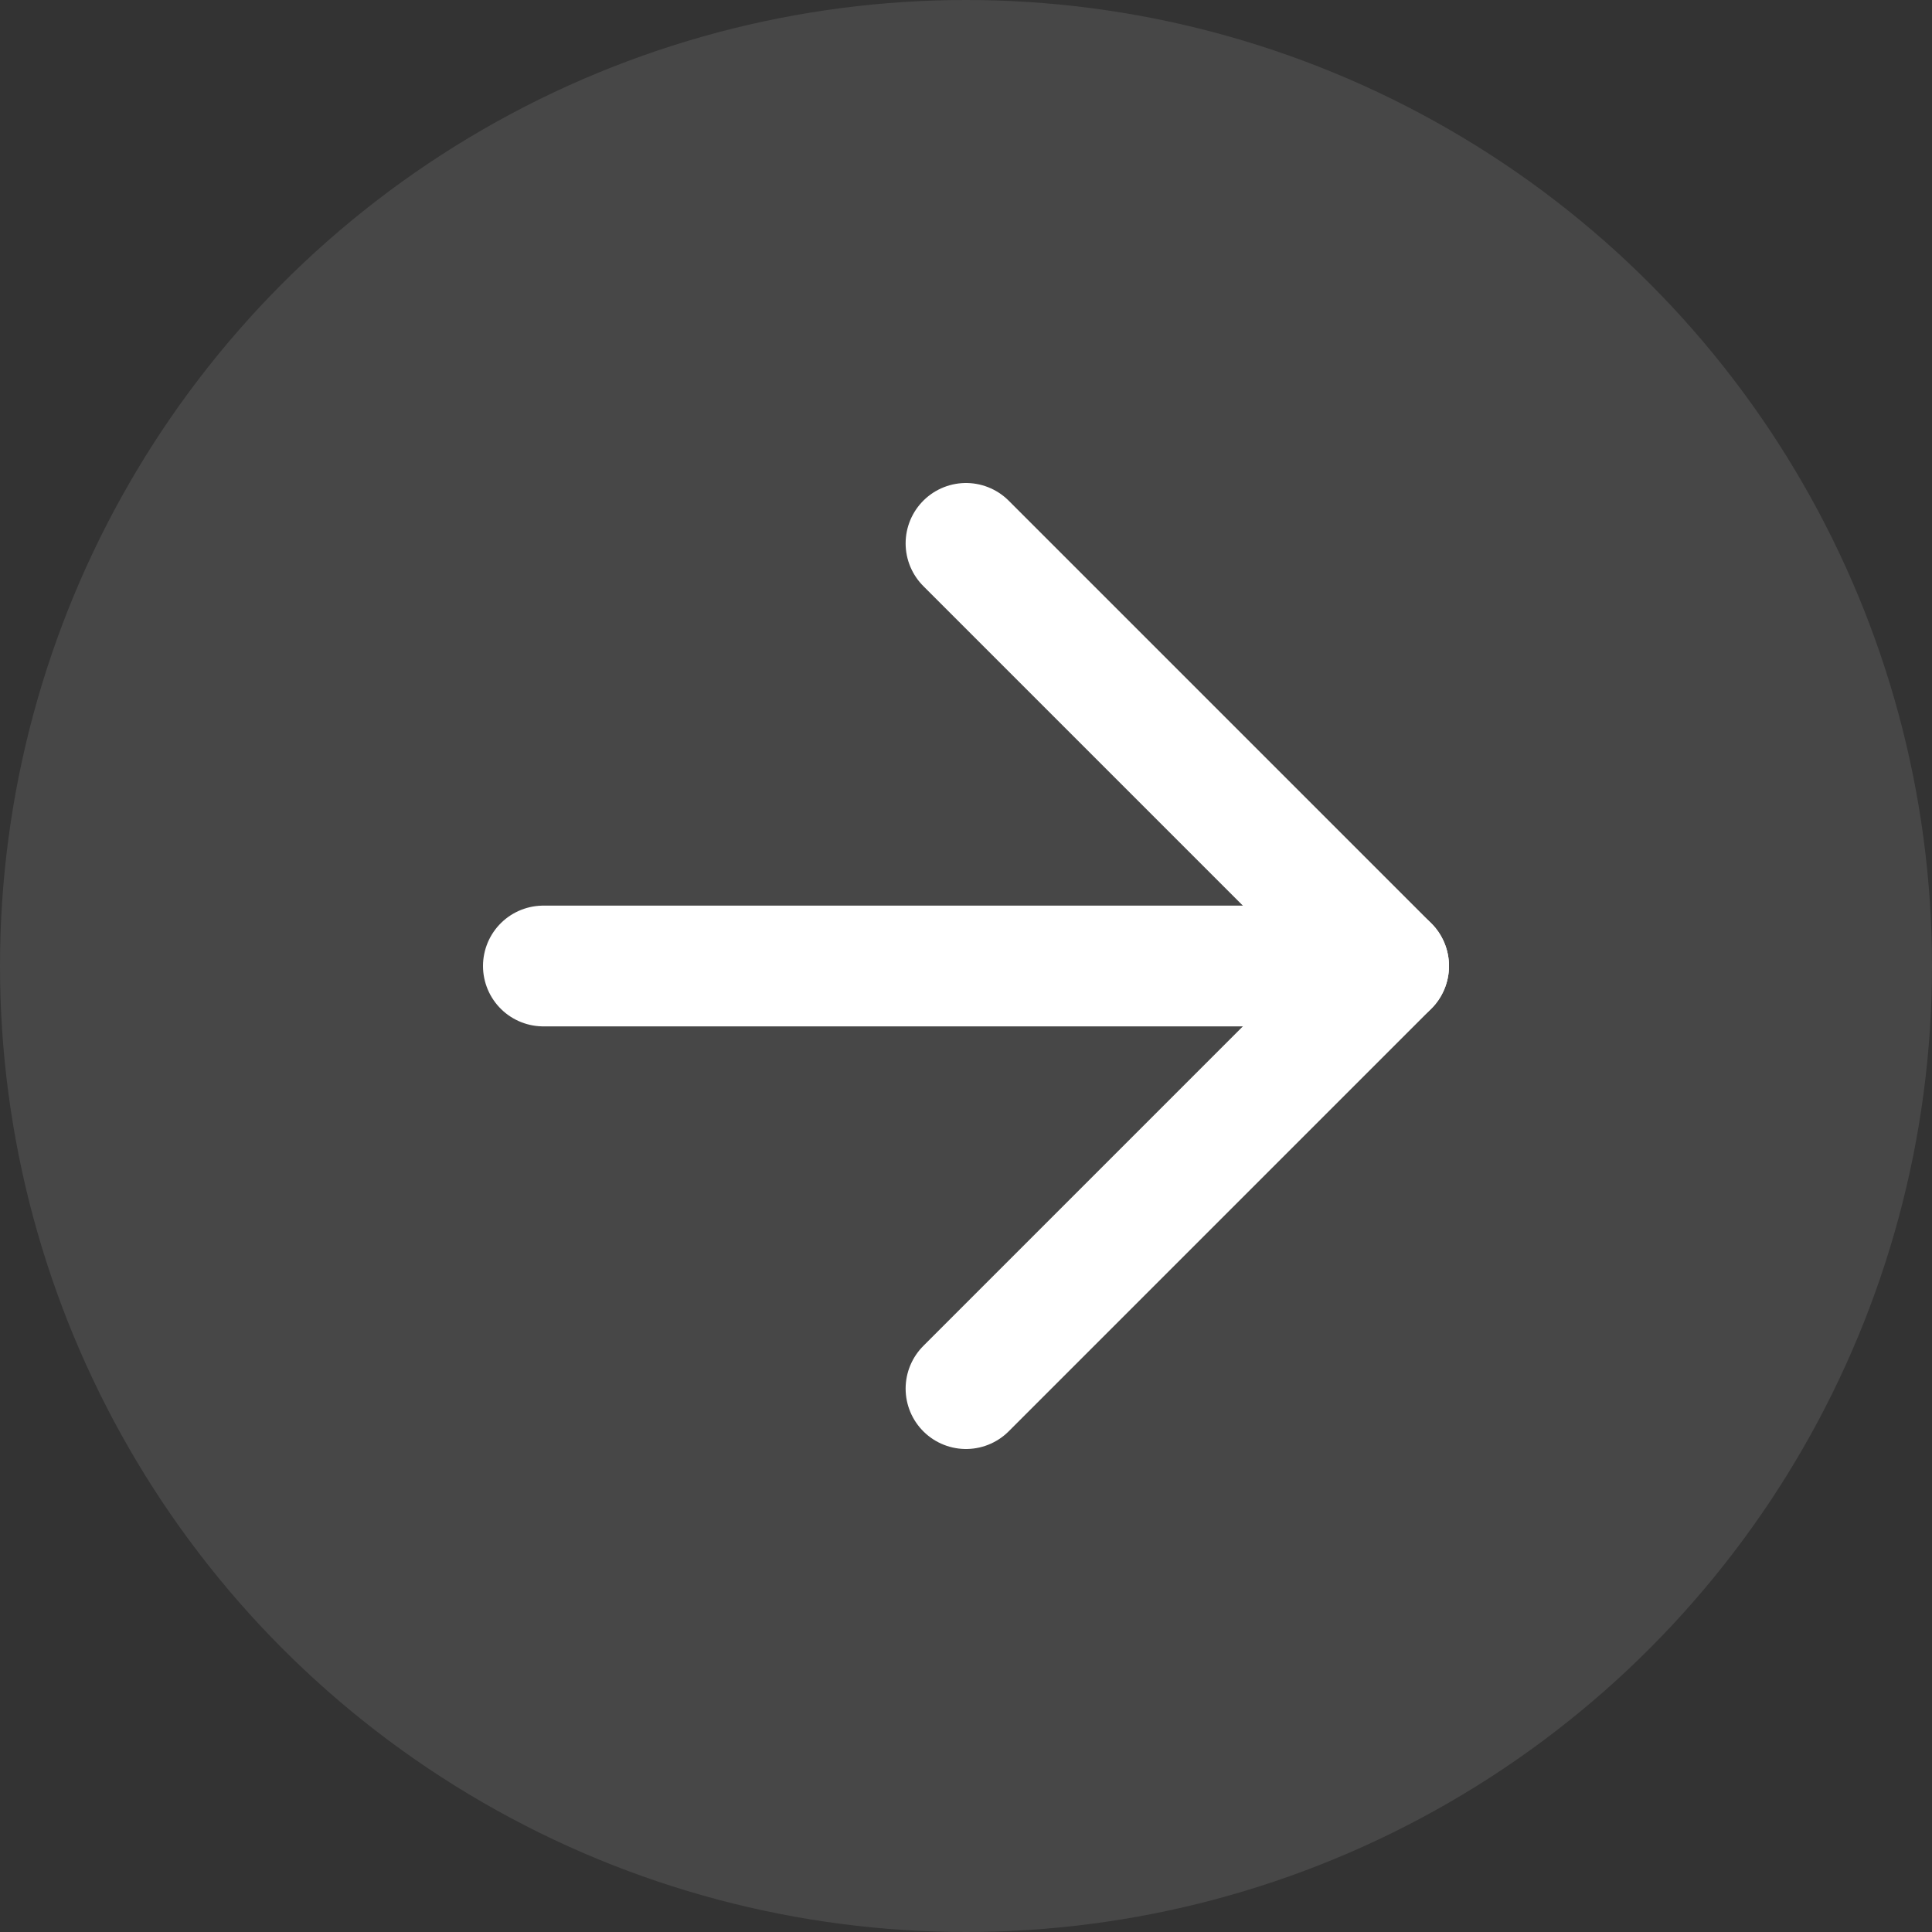
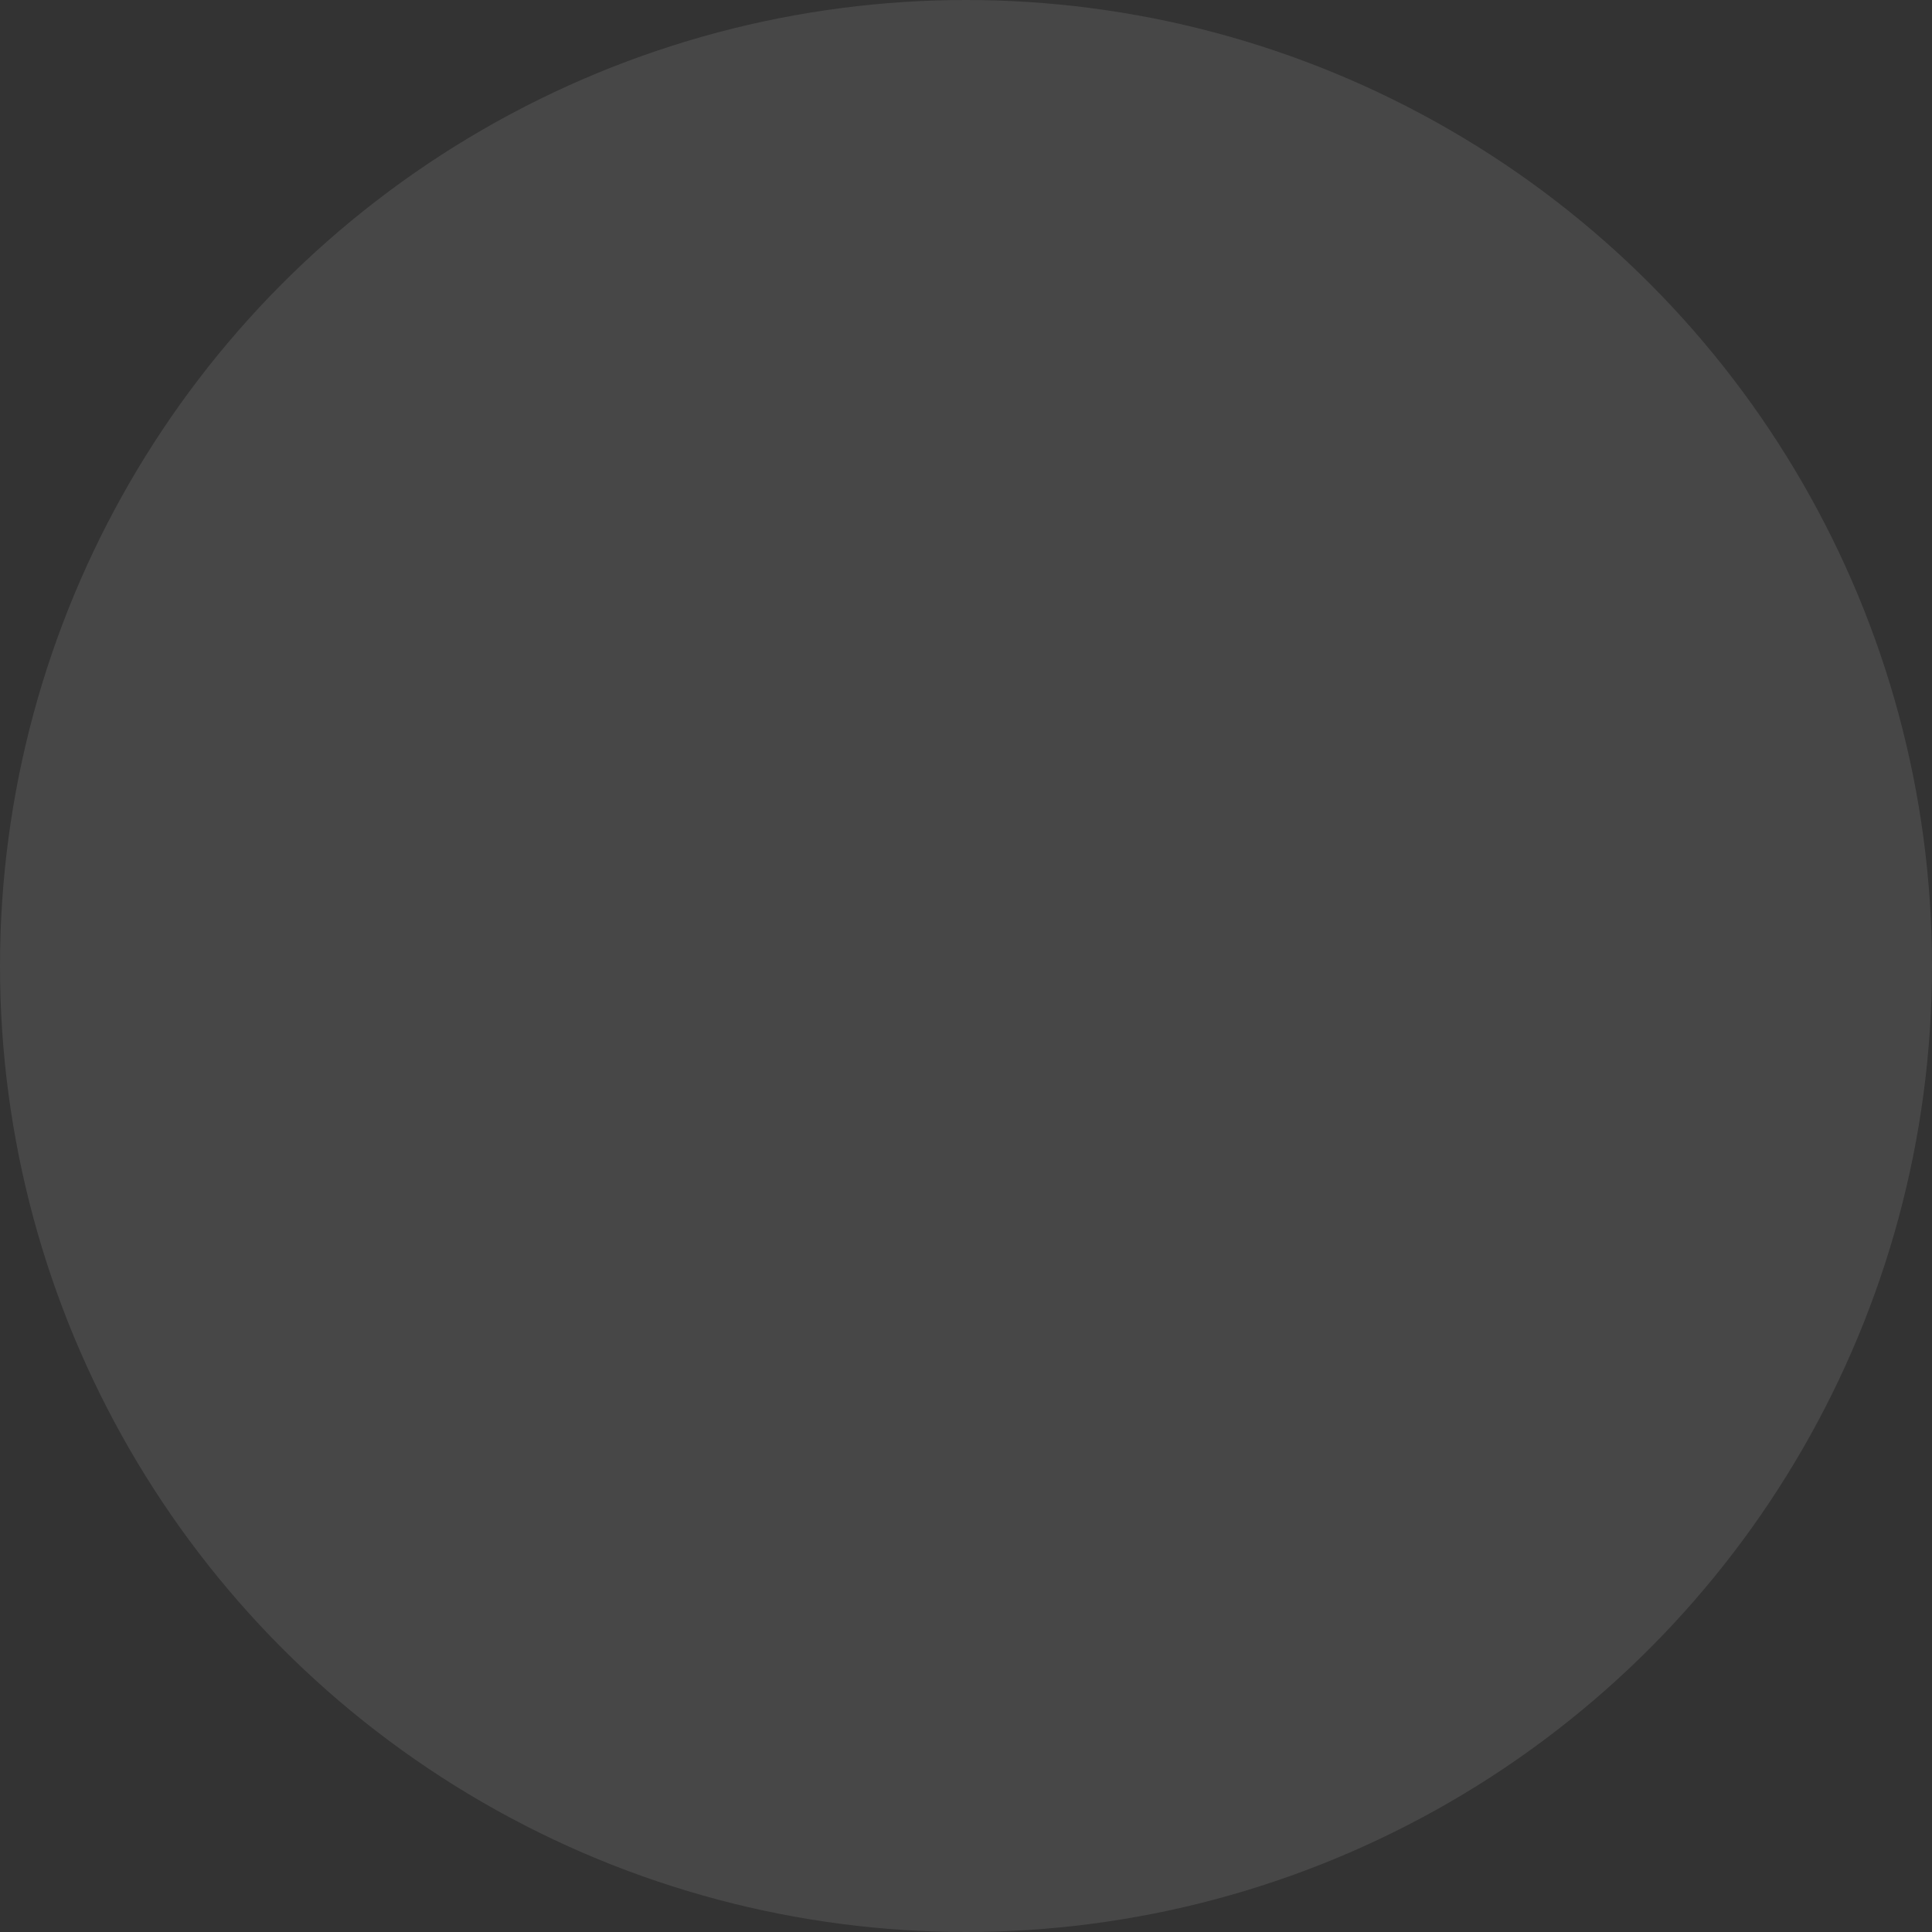
<svg xmlns="http://www.w3.org/2000/svg" width="24" height="24" viewBox="0 0 24 24" fill="none">
  <rect x="0" y="0" width="24" height="24" fill="#333333" stroke="none" />
  <circle cx="12" cy="12" r="12" fill="white" fill-opacity="0.1" />
-   <path d="M6.75 12H17.25" stroke="white" stroke-width="1.5" stroke-linecap="round" stroke-linejoin="round" />
-   <path d="M12 6.75L17.25 12L12 17.25" stroke="white" stroke-width="1.5" stroke-linecap="round" stroke-linejoin="round" />
</svg>